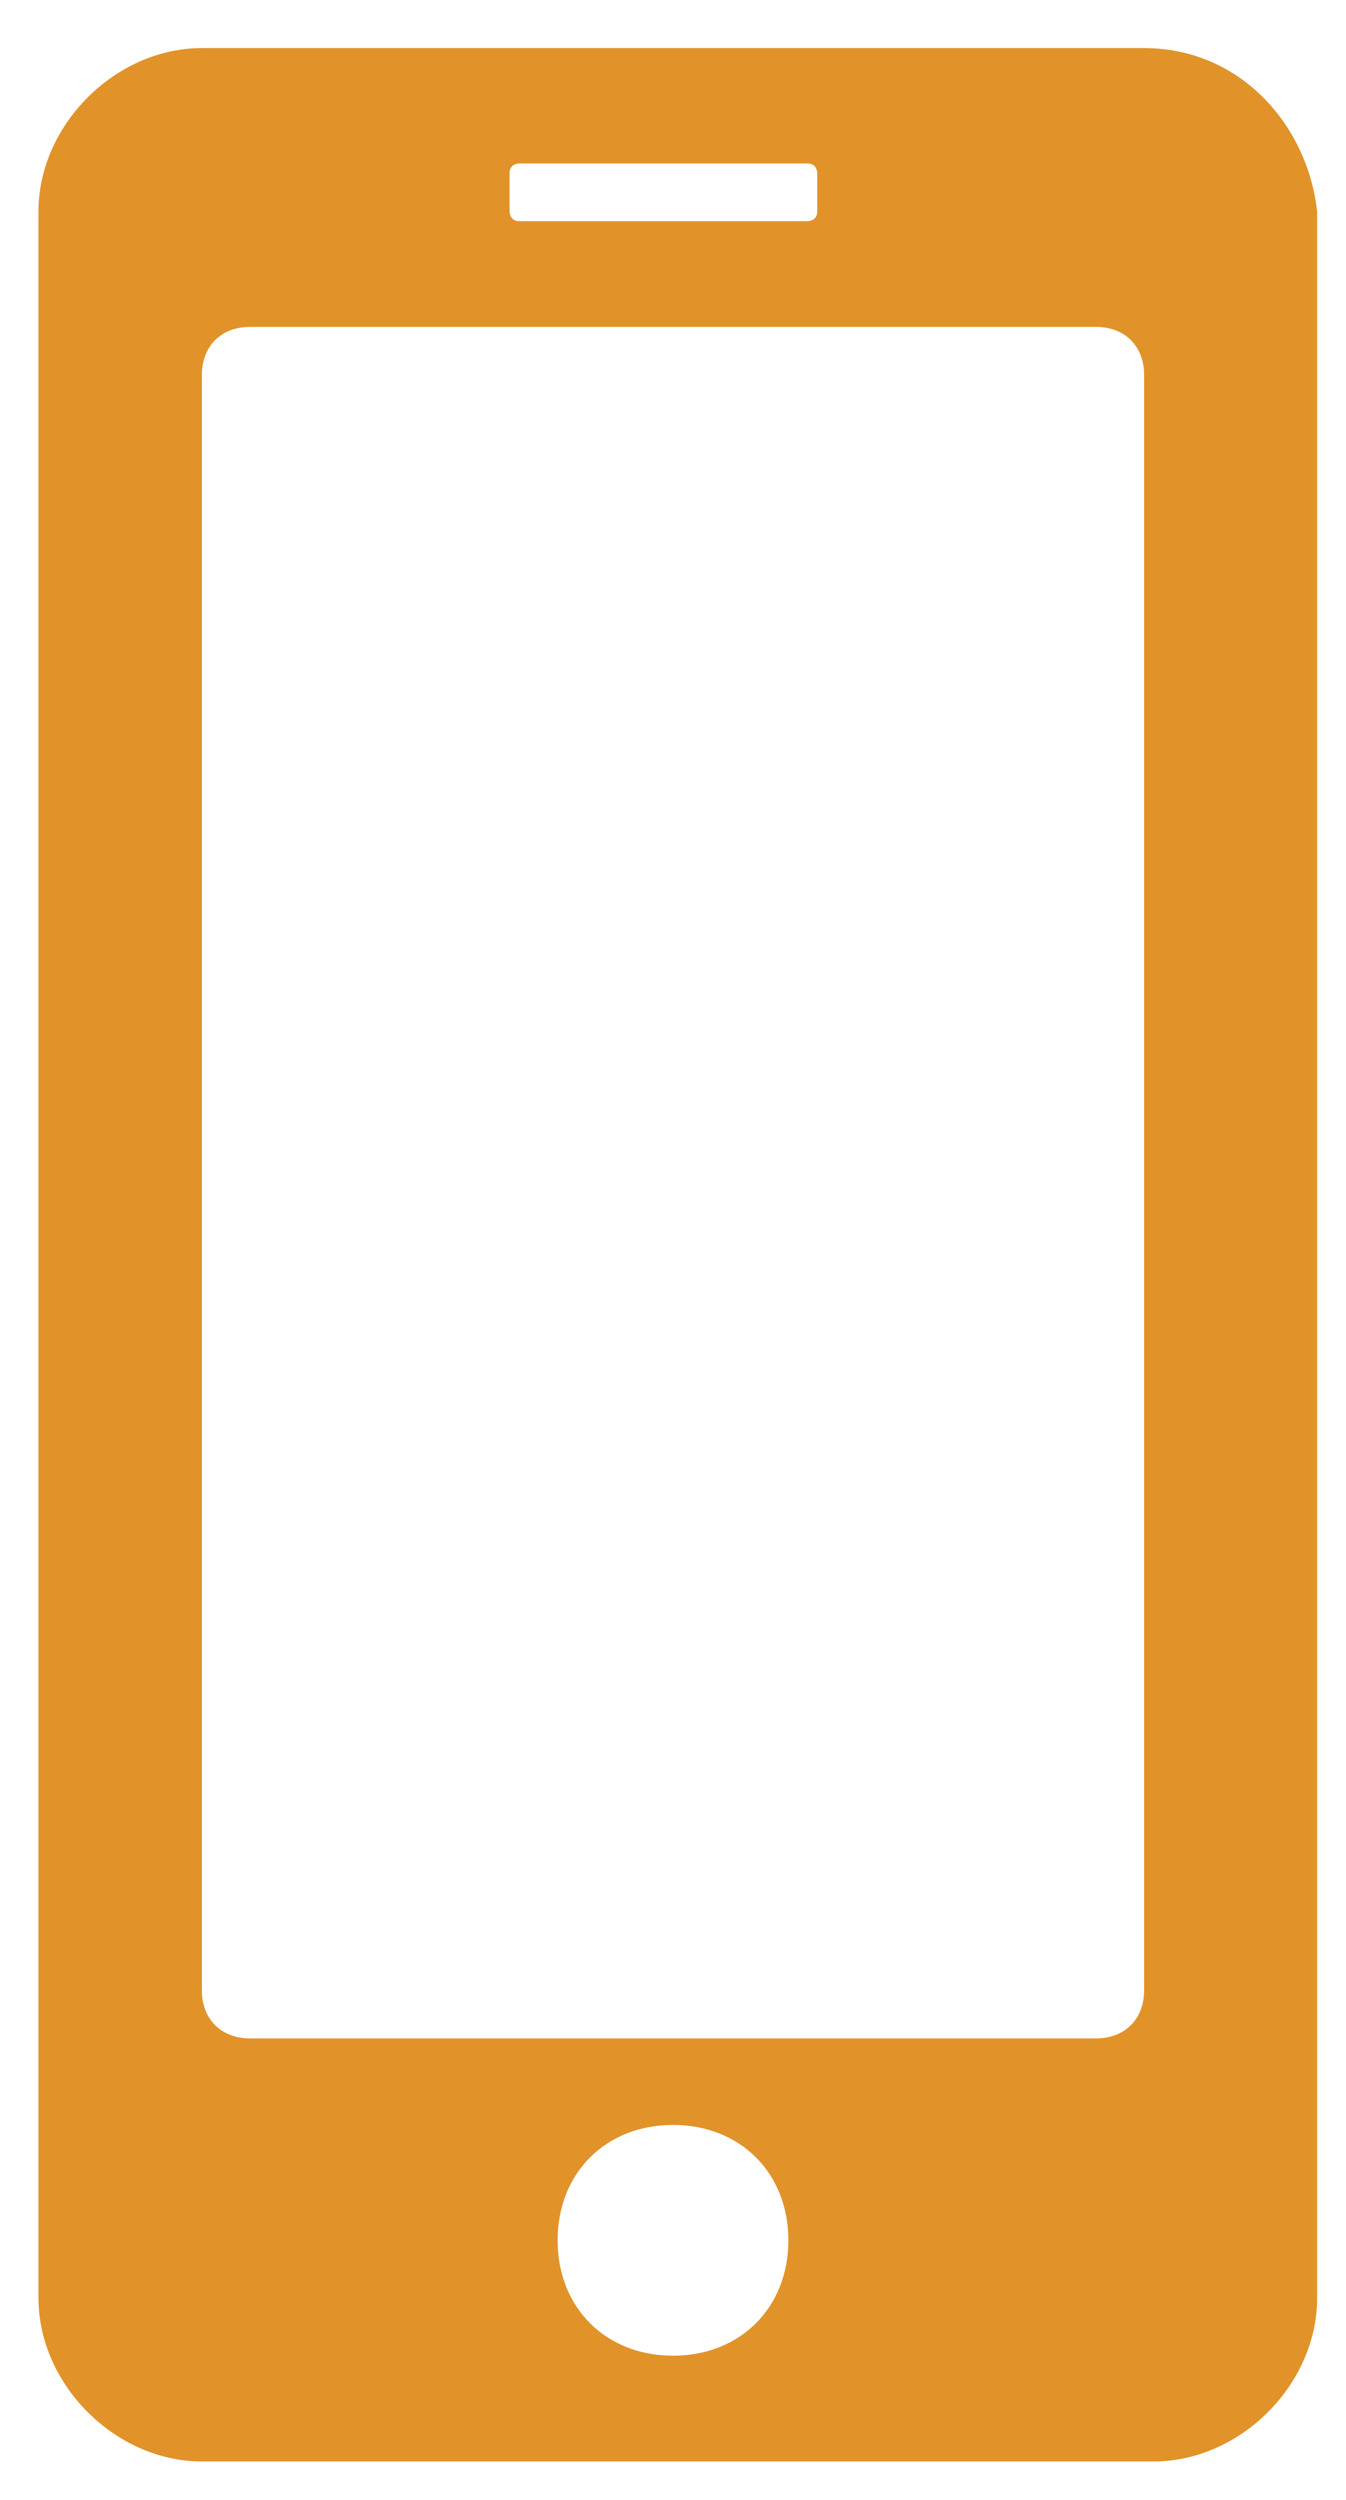
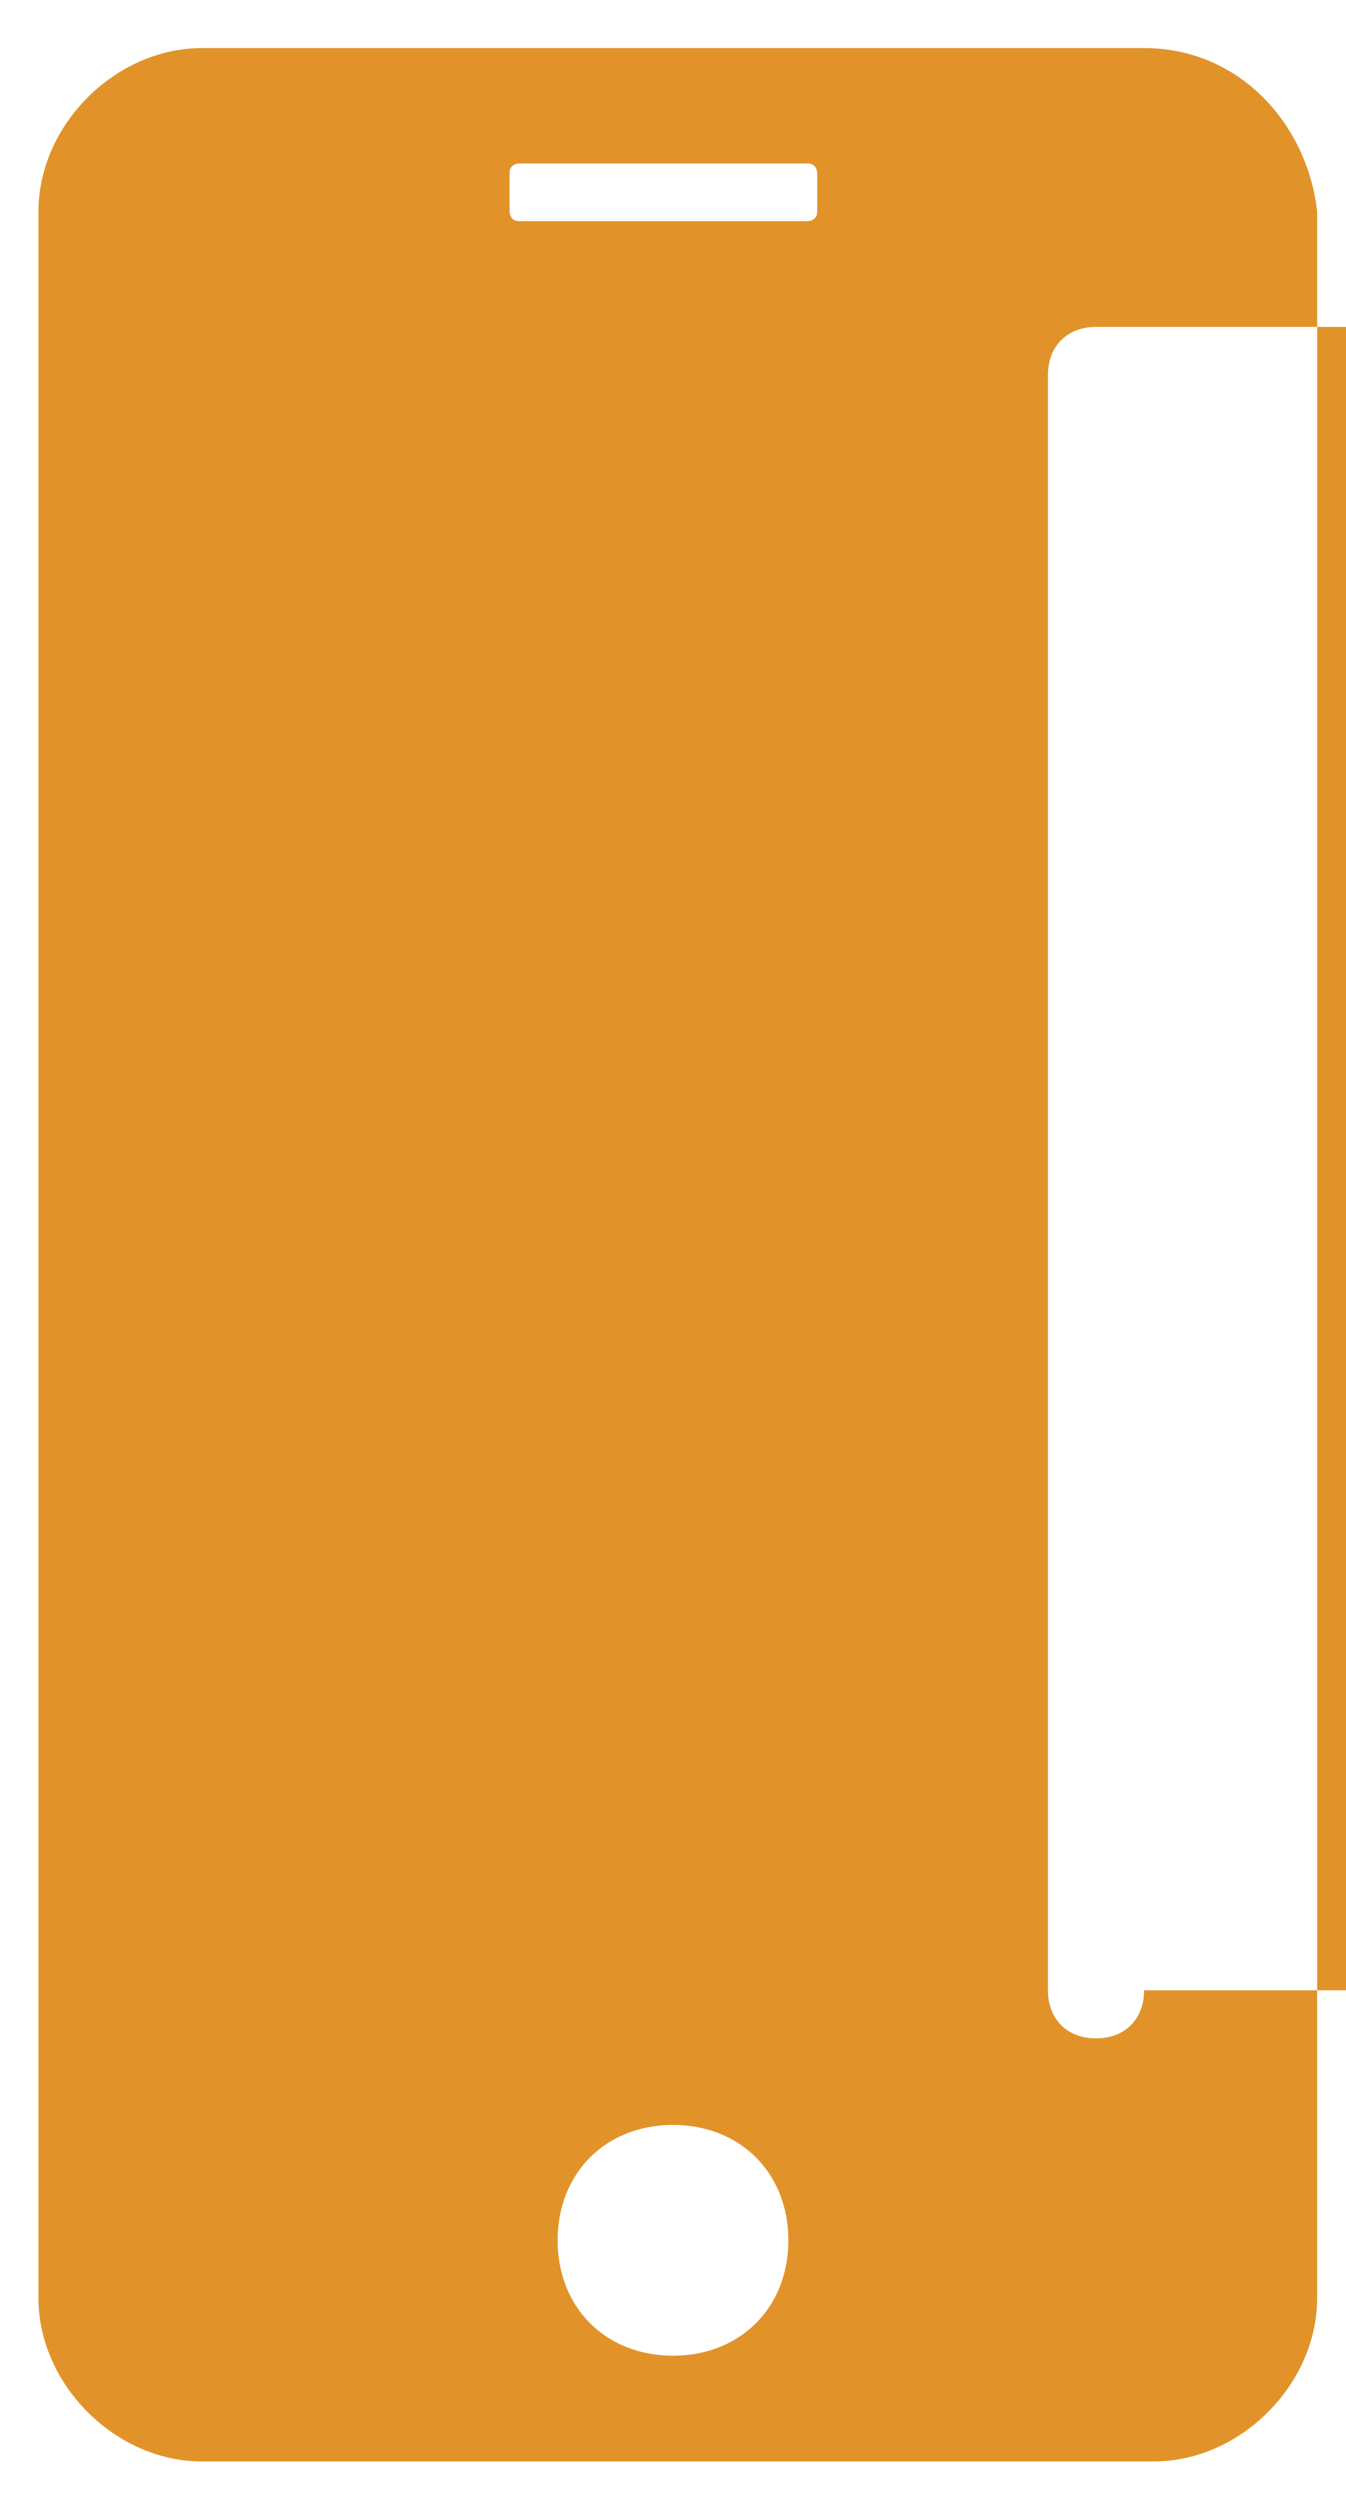
<svg xmlns="http://www.w3.org/2000/svg" version="1.1" id="レイヤー_1" x="0px" y="0px" viewBox="0 0 14 26" style="enable-background:new 0 0 14 26;" xml:space="preserve">
  <style type="text/css">
	.st0{fill:#E1932A;}
</style>
  <g>
-     <path class="st0" d="M11.9,0.5H2.1c-0.9,0-1.7,0.8-1.7,1.7v21.7c0,0.9,0.8,1.7,1.7,1.7h9.9c0.9,0,1.7-0.8,1.7-1.7V2.2   C13.6,1.3,12.9,0.5,11.9,0.5z M5.3,1.8c0-0.1,0.1-0.1,0.1-0.1h3c0.1,0,0.1,0.1,0.1,0.1v0.4c0,0.1-0.1,0.1-0.1,0.1h-3   c-0.1,0-0.1-0.1-0.1-0.1V1.8z M7,24.5c-0.7,0-1.2-0.5-1.2-1.2c0-0.7,0.5-1.2,1.2-1.2c0.7,0,1.2,0.5,1.2,1.2C8.2,24,7.7,24.5,7,24.5   z M11.9,20.7c0,0.3-0.2,0.5-0.5,0.5H2.6c-0.3,0-0.5-0.2-0.5-0.5V3.9c0-0.3,0.2-0.5,0.5-0.5h8.8c0.3,0,0.5,0.2,0.5,0.5V20.7z" />
+     <path class="st0" d="M11.9,0.5H2.1c-0.9,0-1.7,0.8-1.7,1.7v21.7c0,0.9,0.8,1.7,1.7,1.7h9.9c0.9,0,1.7-0.8,1.7-1.7V2.2   C13.6,1.3,12.9,0.5,11.9,0.5z M5.3,1.8c0-0.1,0.1-0.1,0.1-0.1h3c0.1,0,0.1,0.1,0.1,0.1v0.4c0,0.1-0.1,0.1-0.1,0.1h-3   c-0.1,0-0.1-0.1-0.1-0.1V1.8z M7,24.5c-0.7,0-1.2-0.5-1.2-1.2c0-0.7,0.5-1.2,1.2-1.2c0.7,0,1.2,0.5,1.2,1.2C8.2,24,7.7,24.5,7,24.5   z M11.9,20.7c0,0.3-0.2,0.5-0.5,0.5c-0.3,0-0.5-0.2-0.5-0.5V3.9c0-0.3,0.2-0.5,0.5-0.5h8.8c0.3,0,0.5,0.2,0.5,0.5V20.7z" />
  </g>
</svg>